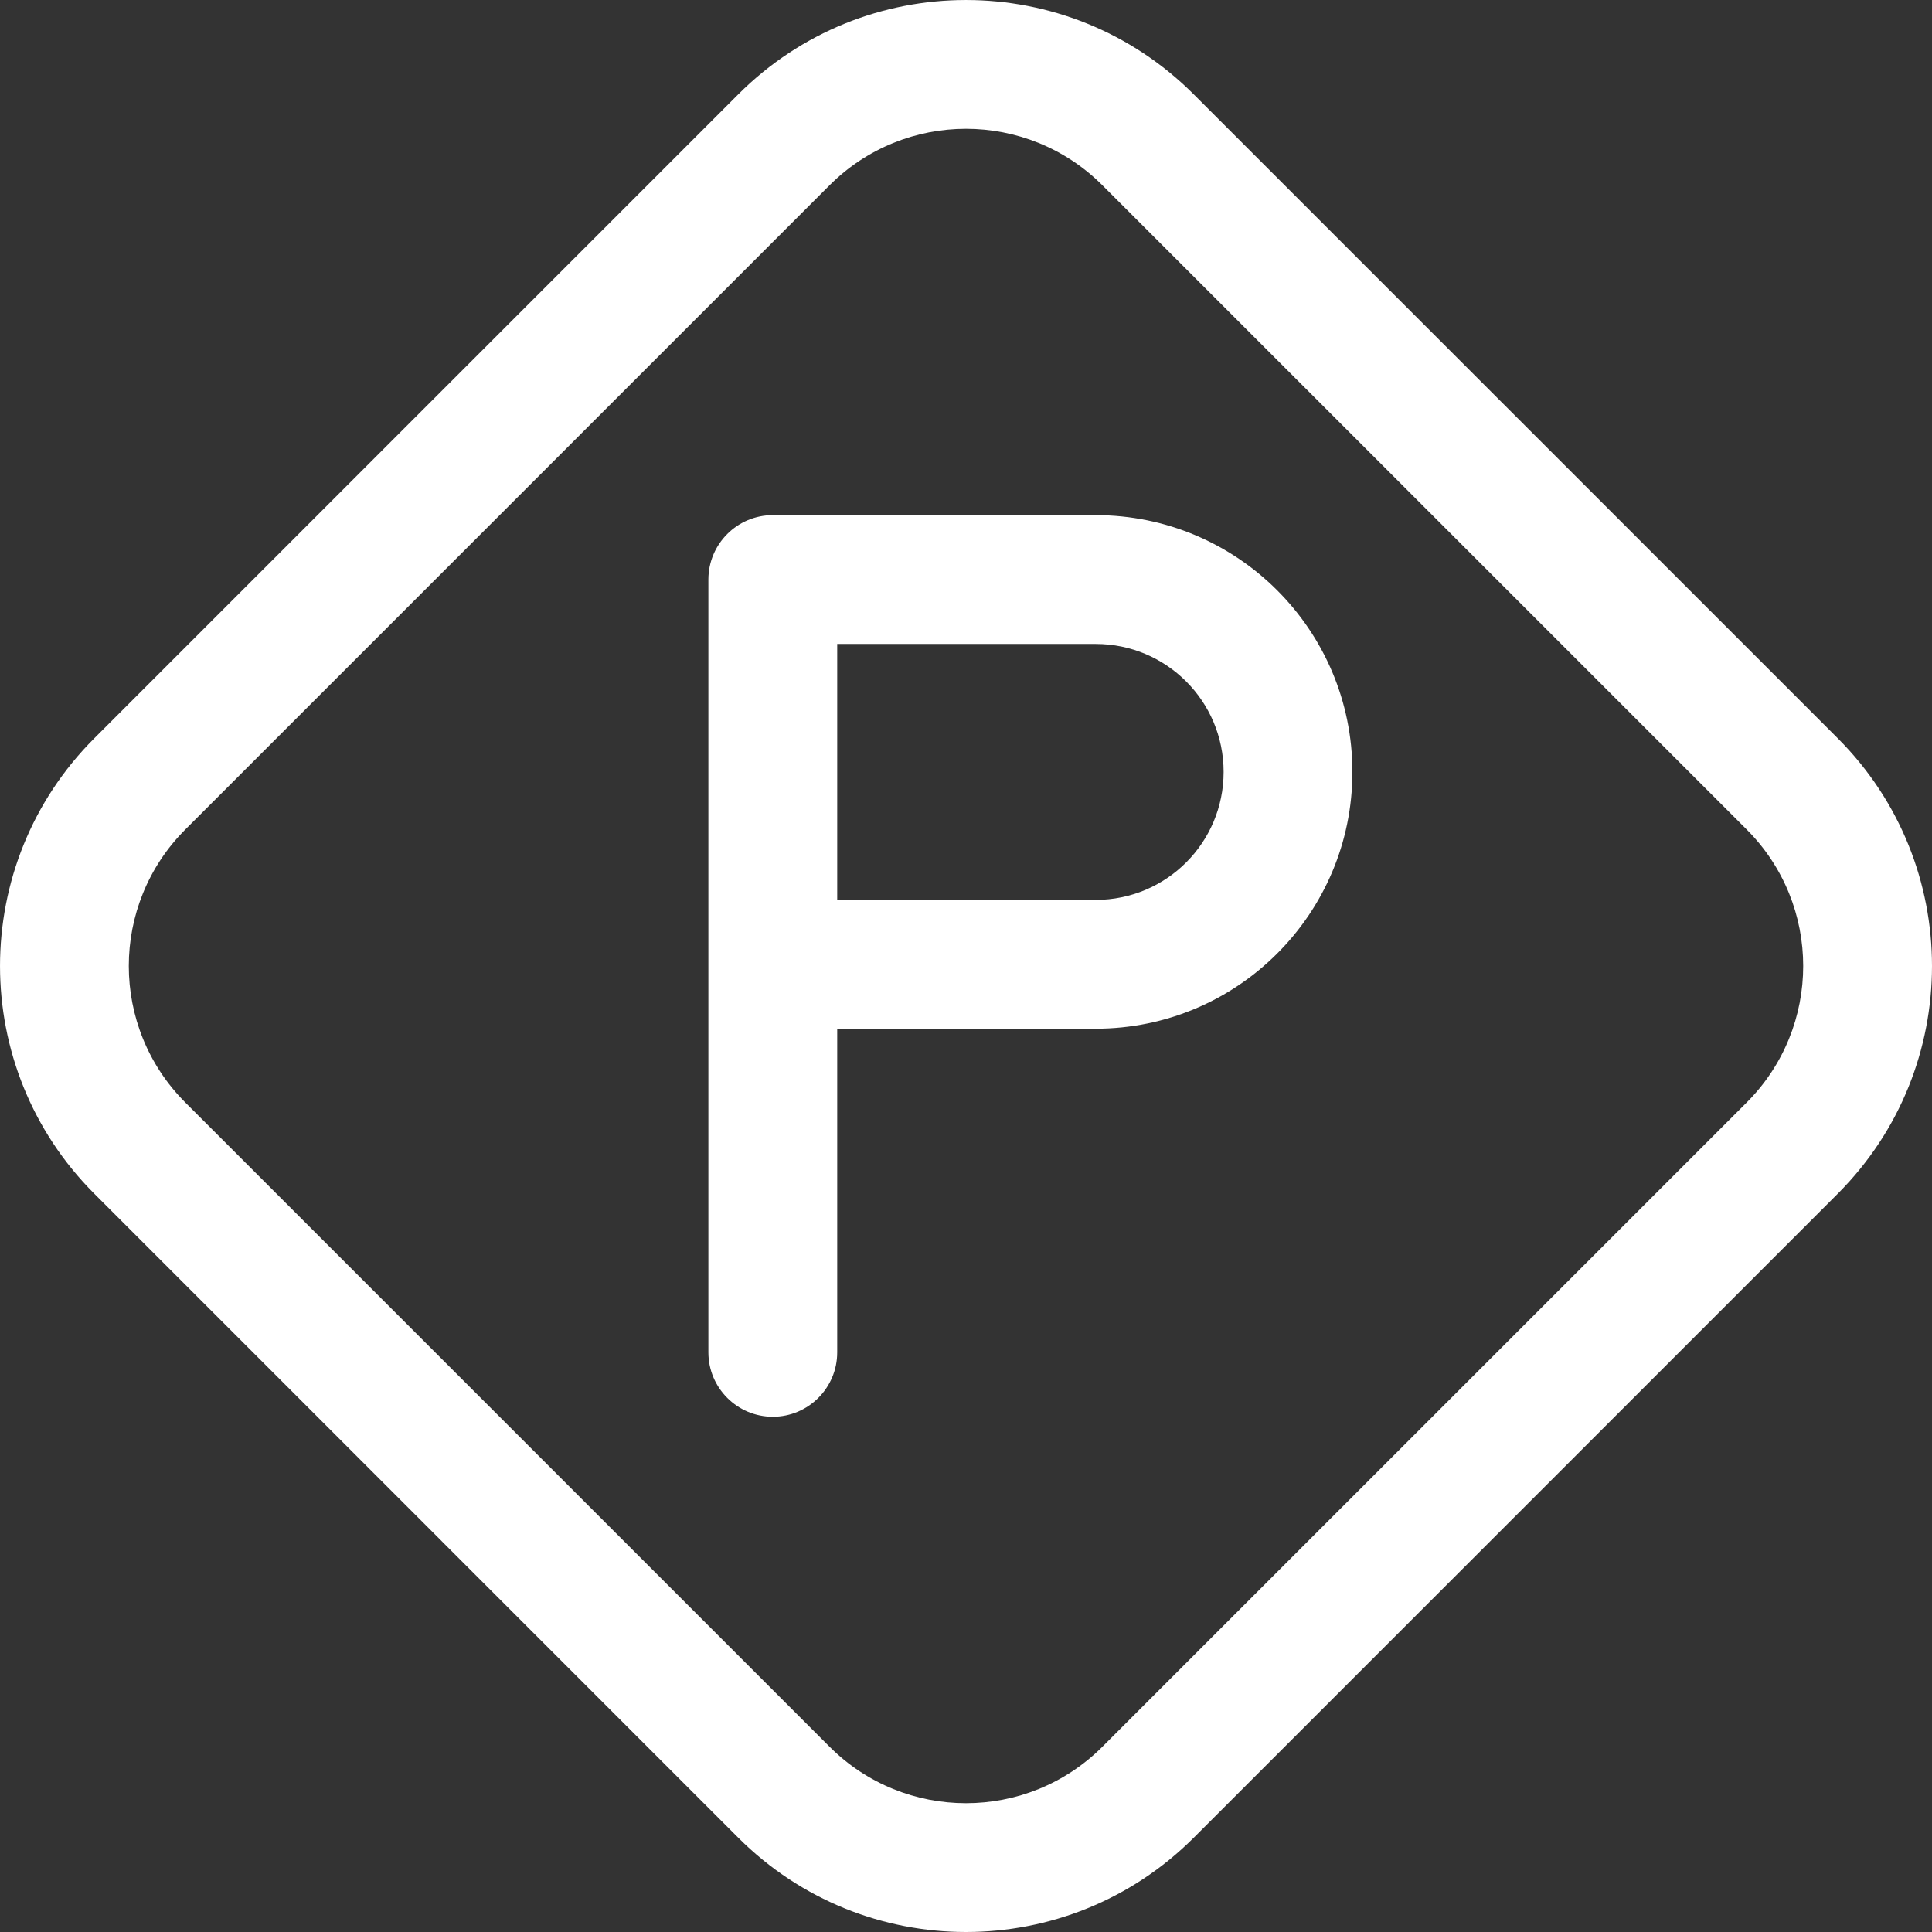
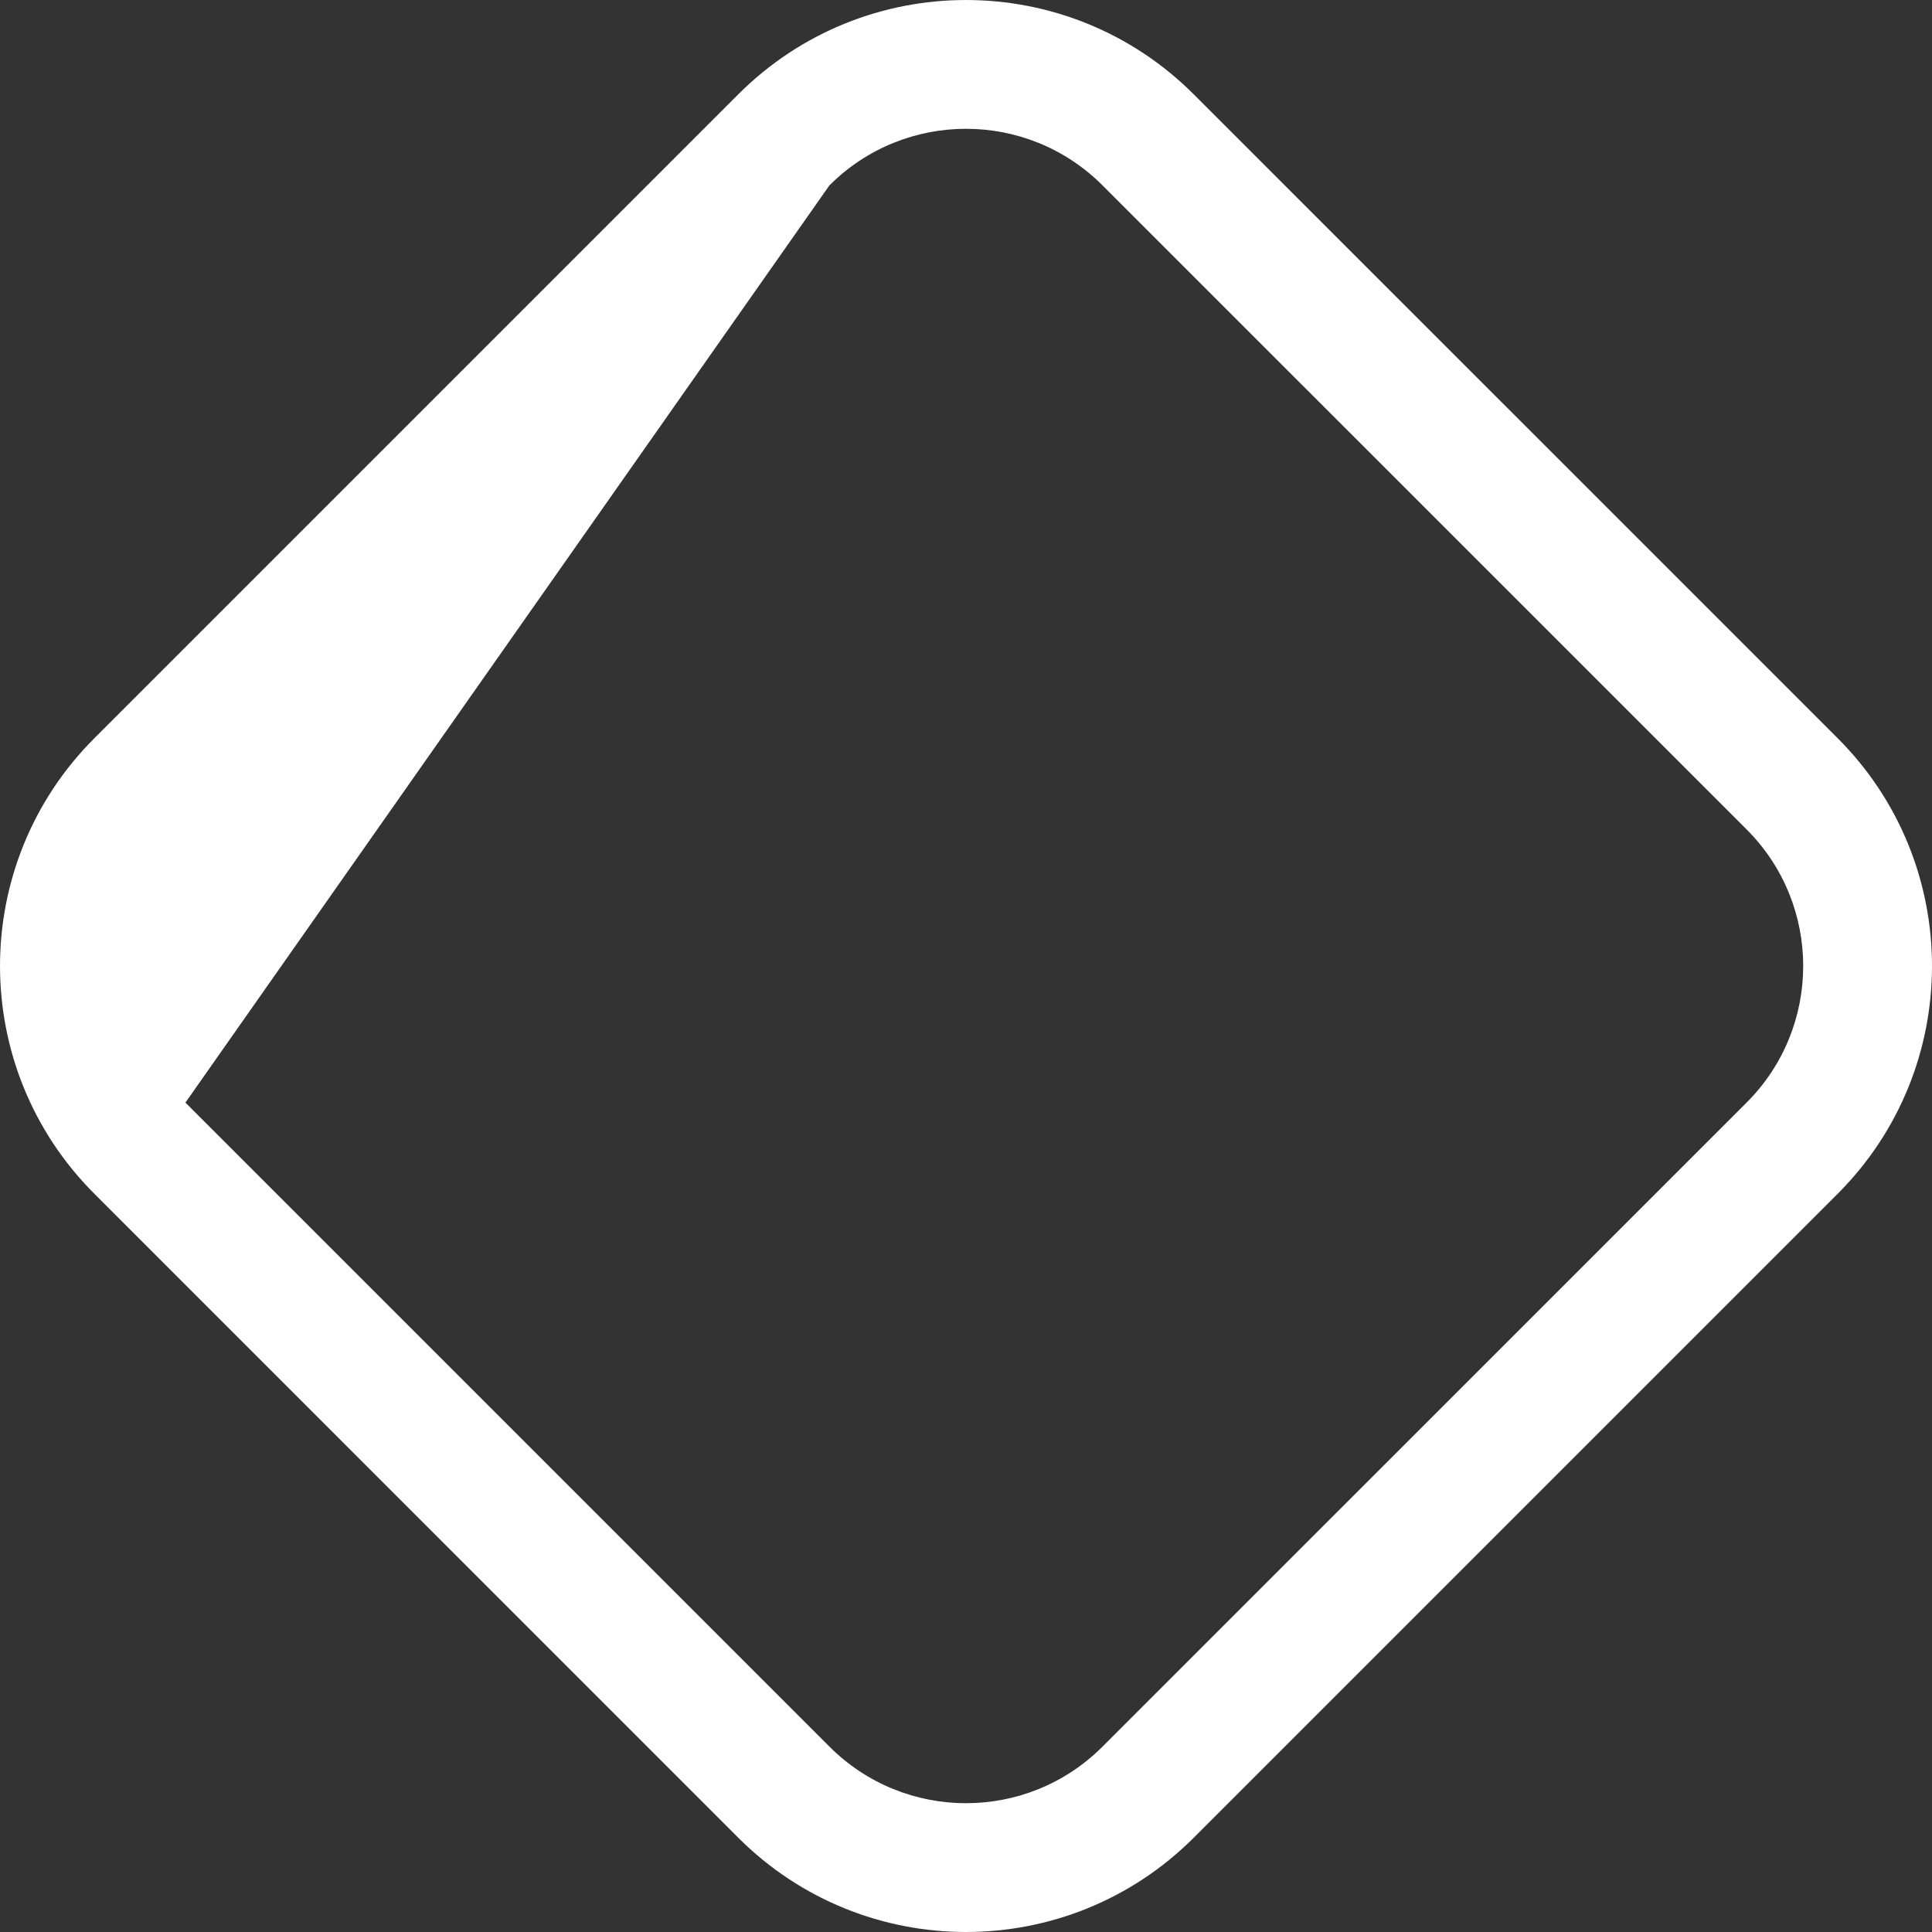
<svg xmlns="http://www.w3.org/2000/svg" width="38" height="38" viewBox="0 0 38 38" fill="none">
  <rect x="0" y="0" width="38" height="38" fill="#333333" stroke="none" />
-   <path fill-rule="evenodd" clip-rule="evenodd" d="M23.479 1.855C21.005 -0.618 16.995 -0.618 14.521 1.855L1.855 14.521C-0.618 16.995 -0.618 21.005 1.855 23.479L14.521 36.146C16.995 38.618 21.005 38.618 23.479 36.146L36.146 23.479C38.618 21.005 38.618 16.995 36.146 14.521L23.479 1.855ZM21.686 3.647L34.353 16.313C35.838 17.797 35.838 20.203 34.353 21.687L21.686 34.353C20.203 35.838 17.797 35.838 16.313 34.353L3.647 21.687C2.162 20.203 2.162 17.797 3.647 16.313L16.313 3.647C17.797 2.162 20.203 2.162 21.686 3.647Z" fill="white" />
-   <path fill-rule="evenodd" clip-rule="evenodd" d="M13.933 11.399V26.599C13.933 27.298 14.501 27.866 15.2 27.866C15.899 27.866 16.467 27.298 16.467 26.599V20.233H21.551C24.339 20.233 26.6 17.973 26.6 15.184V15.181C26.6 12.393 24.339 10.132 21.551 10.132H15.2C14.501 10.132 13.933 10.7 13.933 11.399V11.399ZM24.067 15.182V15.184C24.067 16.574 22.941 17.7 21.551 17.7H16.467V12.666H21.551C22.941 12.666 24.067 13.792 24.067 15.182V15.182Z" fill="white" />
+   <path fill-rule="evenodd" clip-rule="evenodd" d="M23.479 1.855C21.005 -0.618 16.995 -0.618 14.521 1.855L1.855 14.521C-0.618 16.995 -0.618 21.005 1.855 23.479L14.521 36.146C16.995 38.618 21.005 38.618 23.479 36.146L36.146 23.479C38.618 21.005 38.618 16.995 36.146 14.521L23.479 1.855ZM21.686 3.647L34.353 16.313C35.838 17.797 35.838 20.203 34.353 21.687L21.686 34.353C20.203 35.838 17.797 35.838 16.313 34.353L3.647 21.687L16.313 3.647C17.797 2.162 20.203 2.162 21.686 3.647Z" fill="white" />
</svg>